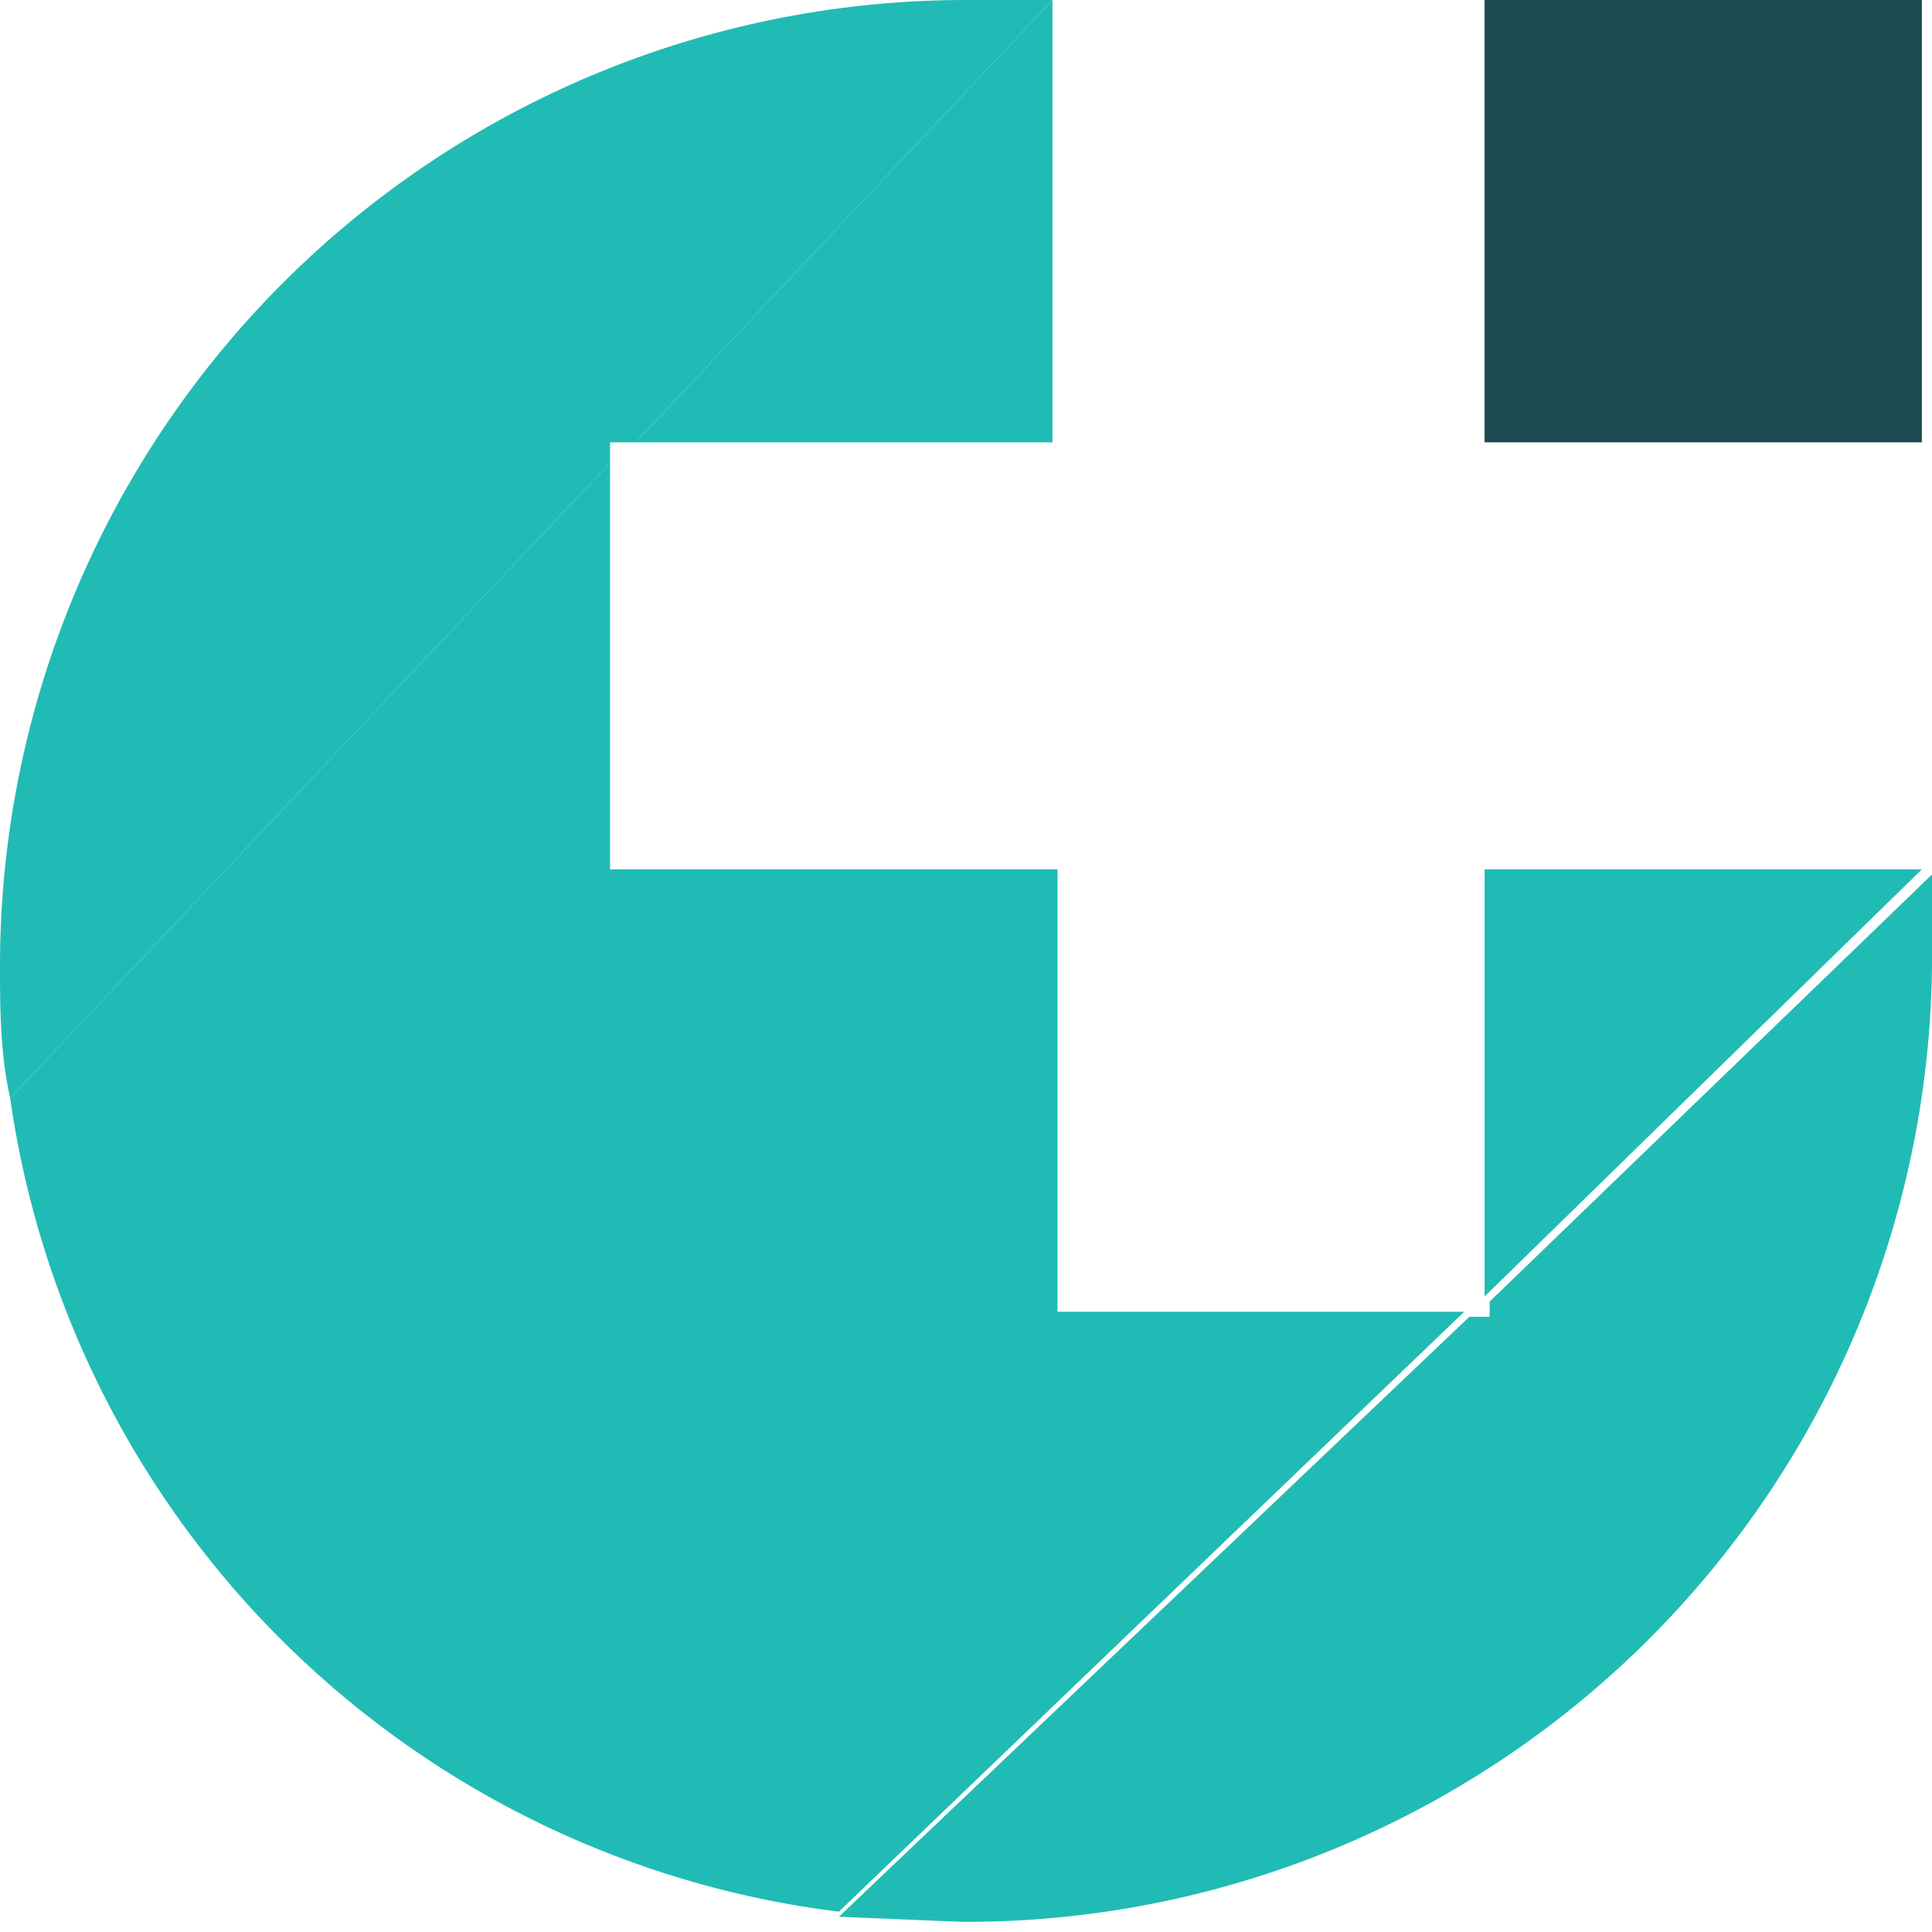
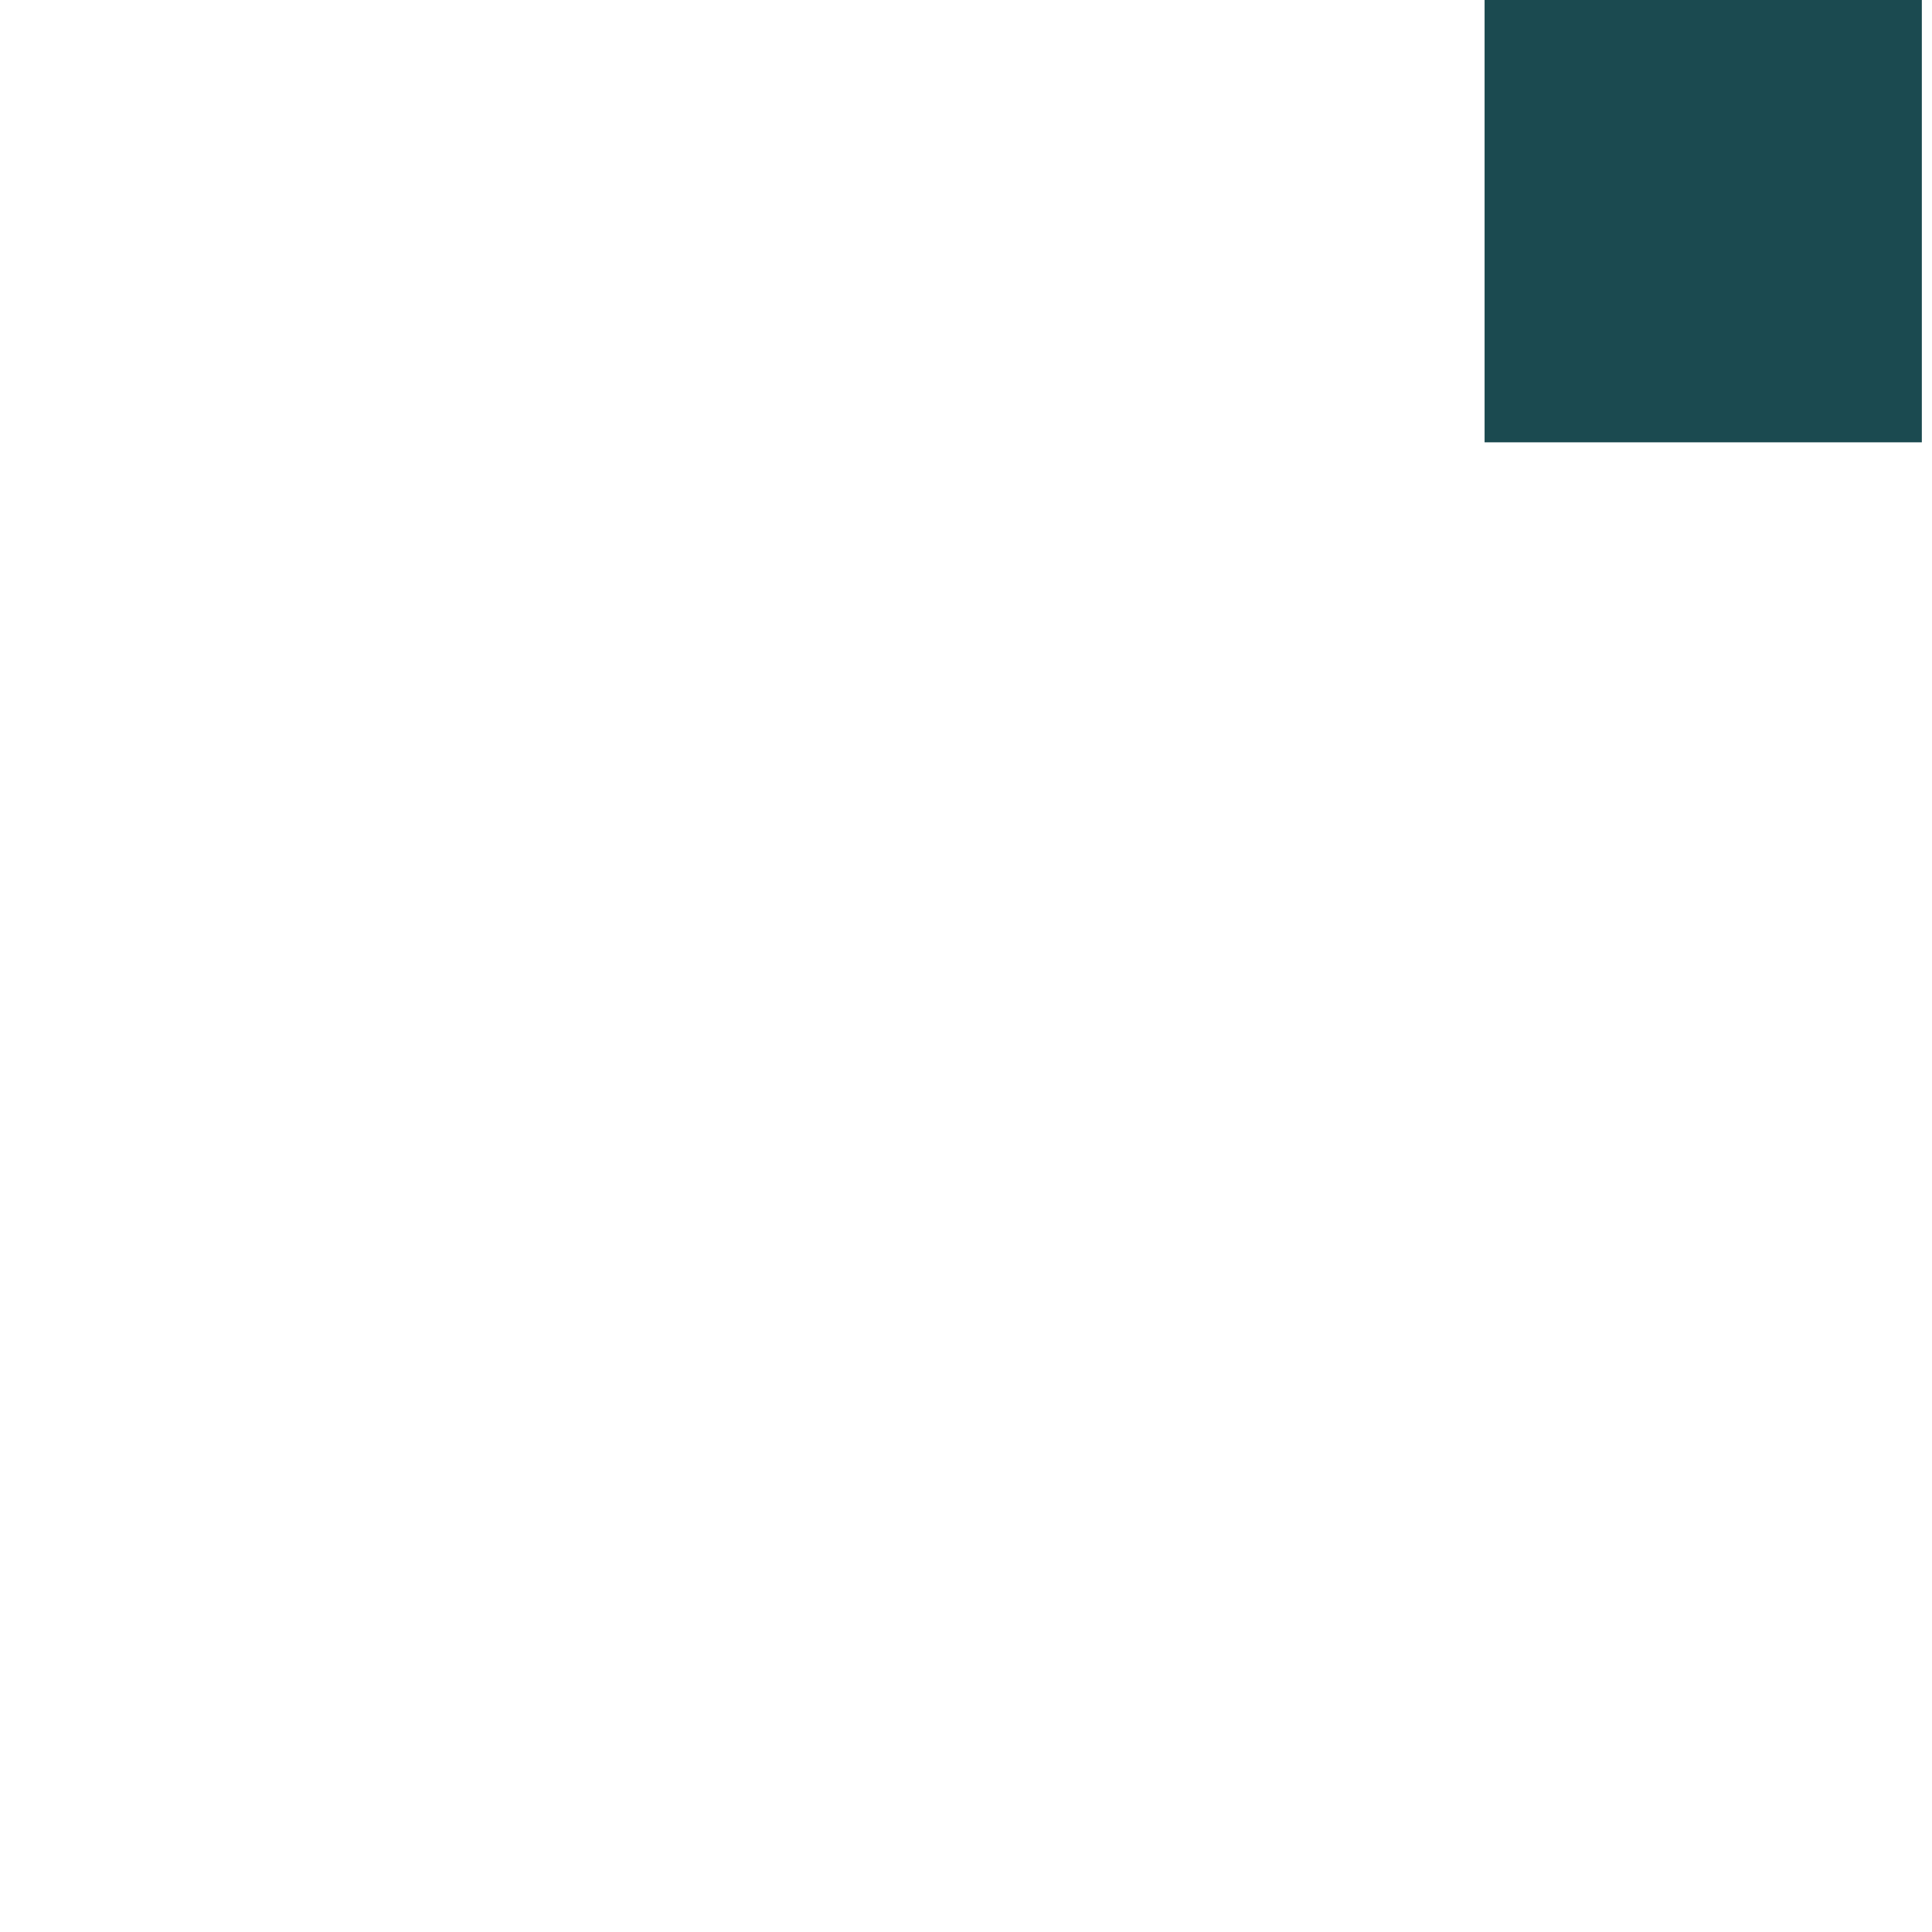
<svg xmlns="http://www.w3.org/2000/svg" width="38" height="38" fill="none">
  <path fill="#1B4A50" d="M29.2 0h8.6v8.7h-8.6V0Z" />
-   <path fill="#21BBB5" d="M.2 21.6a18.8 18.8 0 0 0 16.3 16l12.3-11.8h-8v-8.7H12v-8L.2 21.6ZM16.5 37.7l2.4.1A19 19 0 0 0 38 19v-1.8l-8.7 8.4v.3h-.4L16.5 37.7Z" />
-   <path fill="#21BBB5" d="M0 19c0 .8 0 1.7.2 2.6L12 9.1v-.4h.5L20.7 0H19A19 19 0 0 0 0 19Z" />
-   <path fill="#21BBB5" d="M12.5 8.7h8.2V0l-8.2 8.7ZM29.2 17.1v8.4l8.6-8.4h-8.6Z" />
</svg>